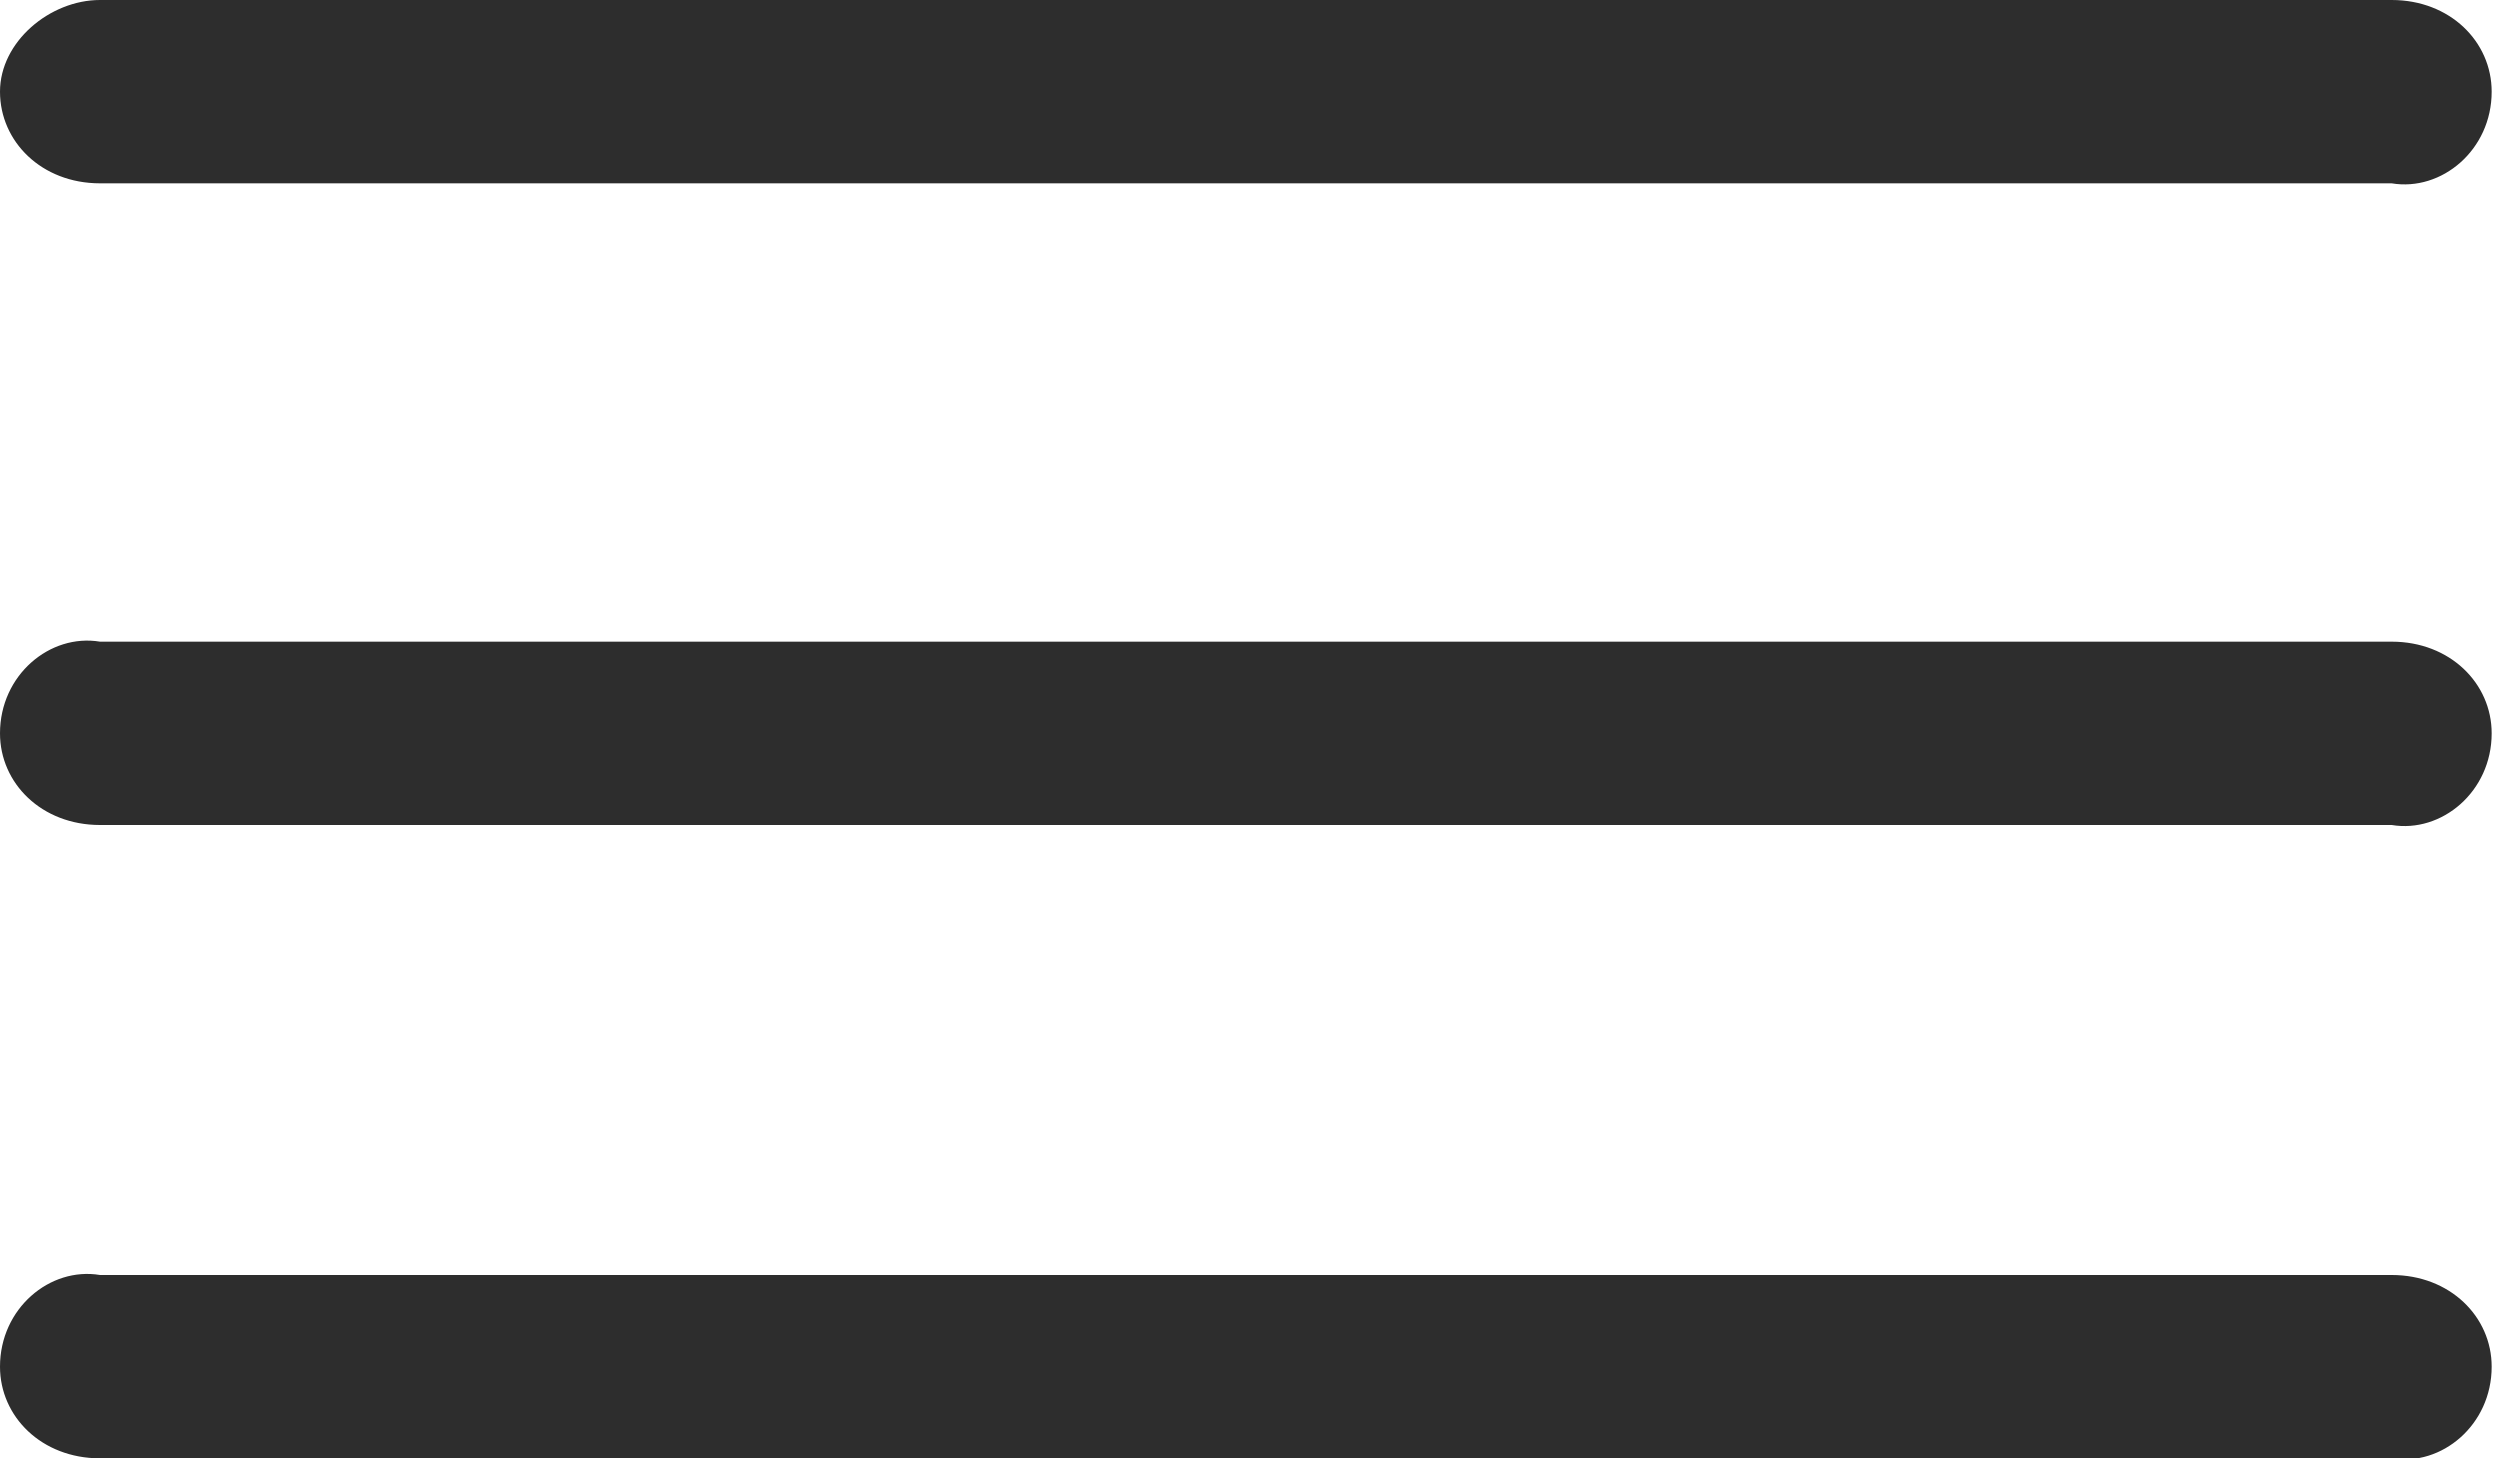
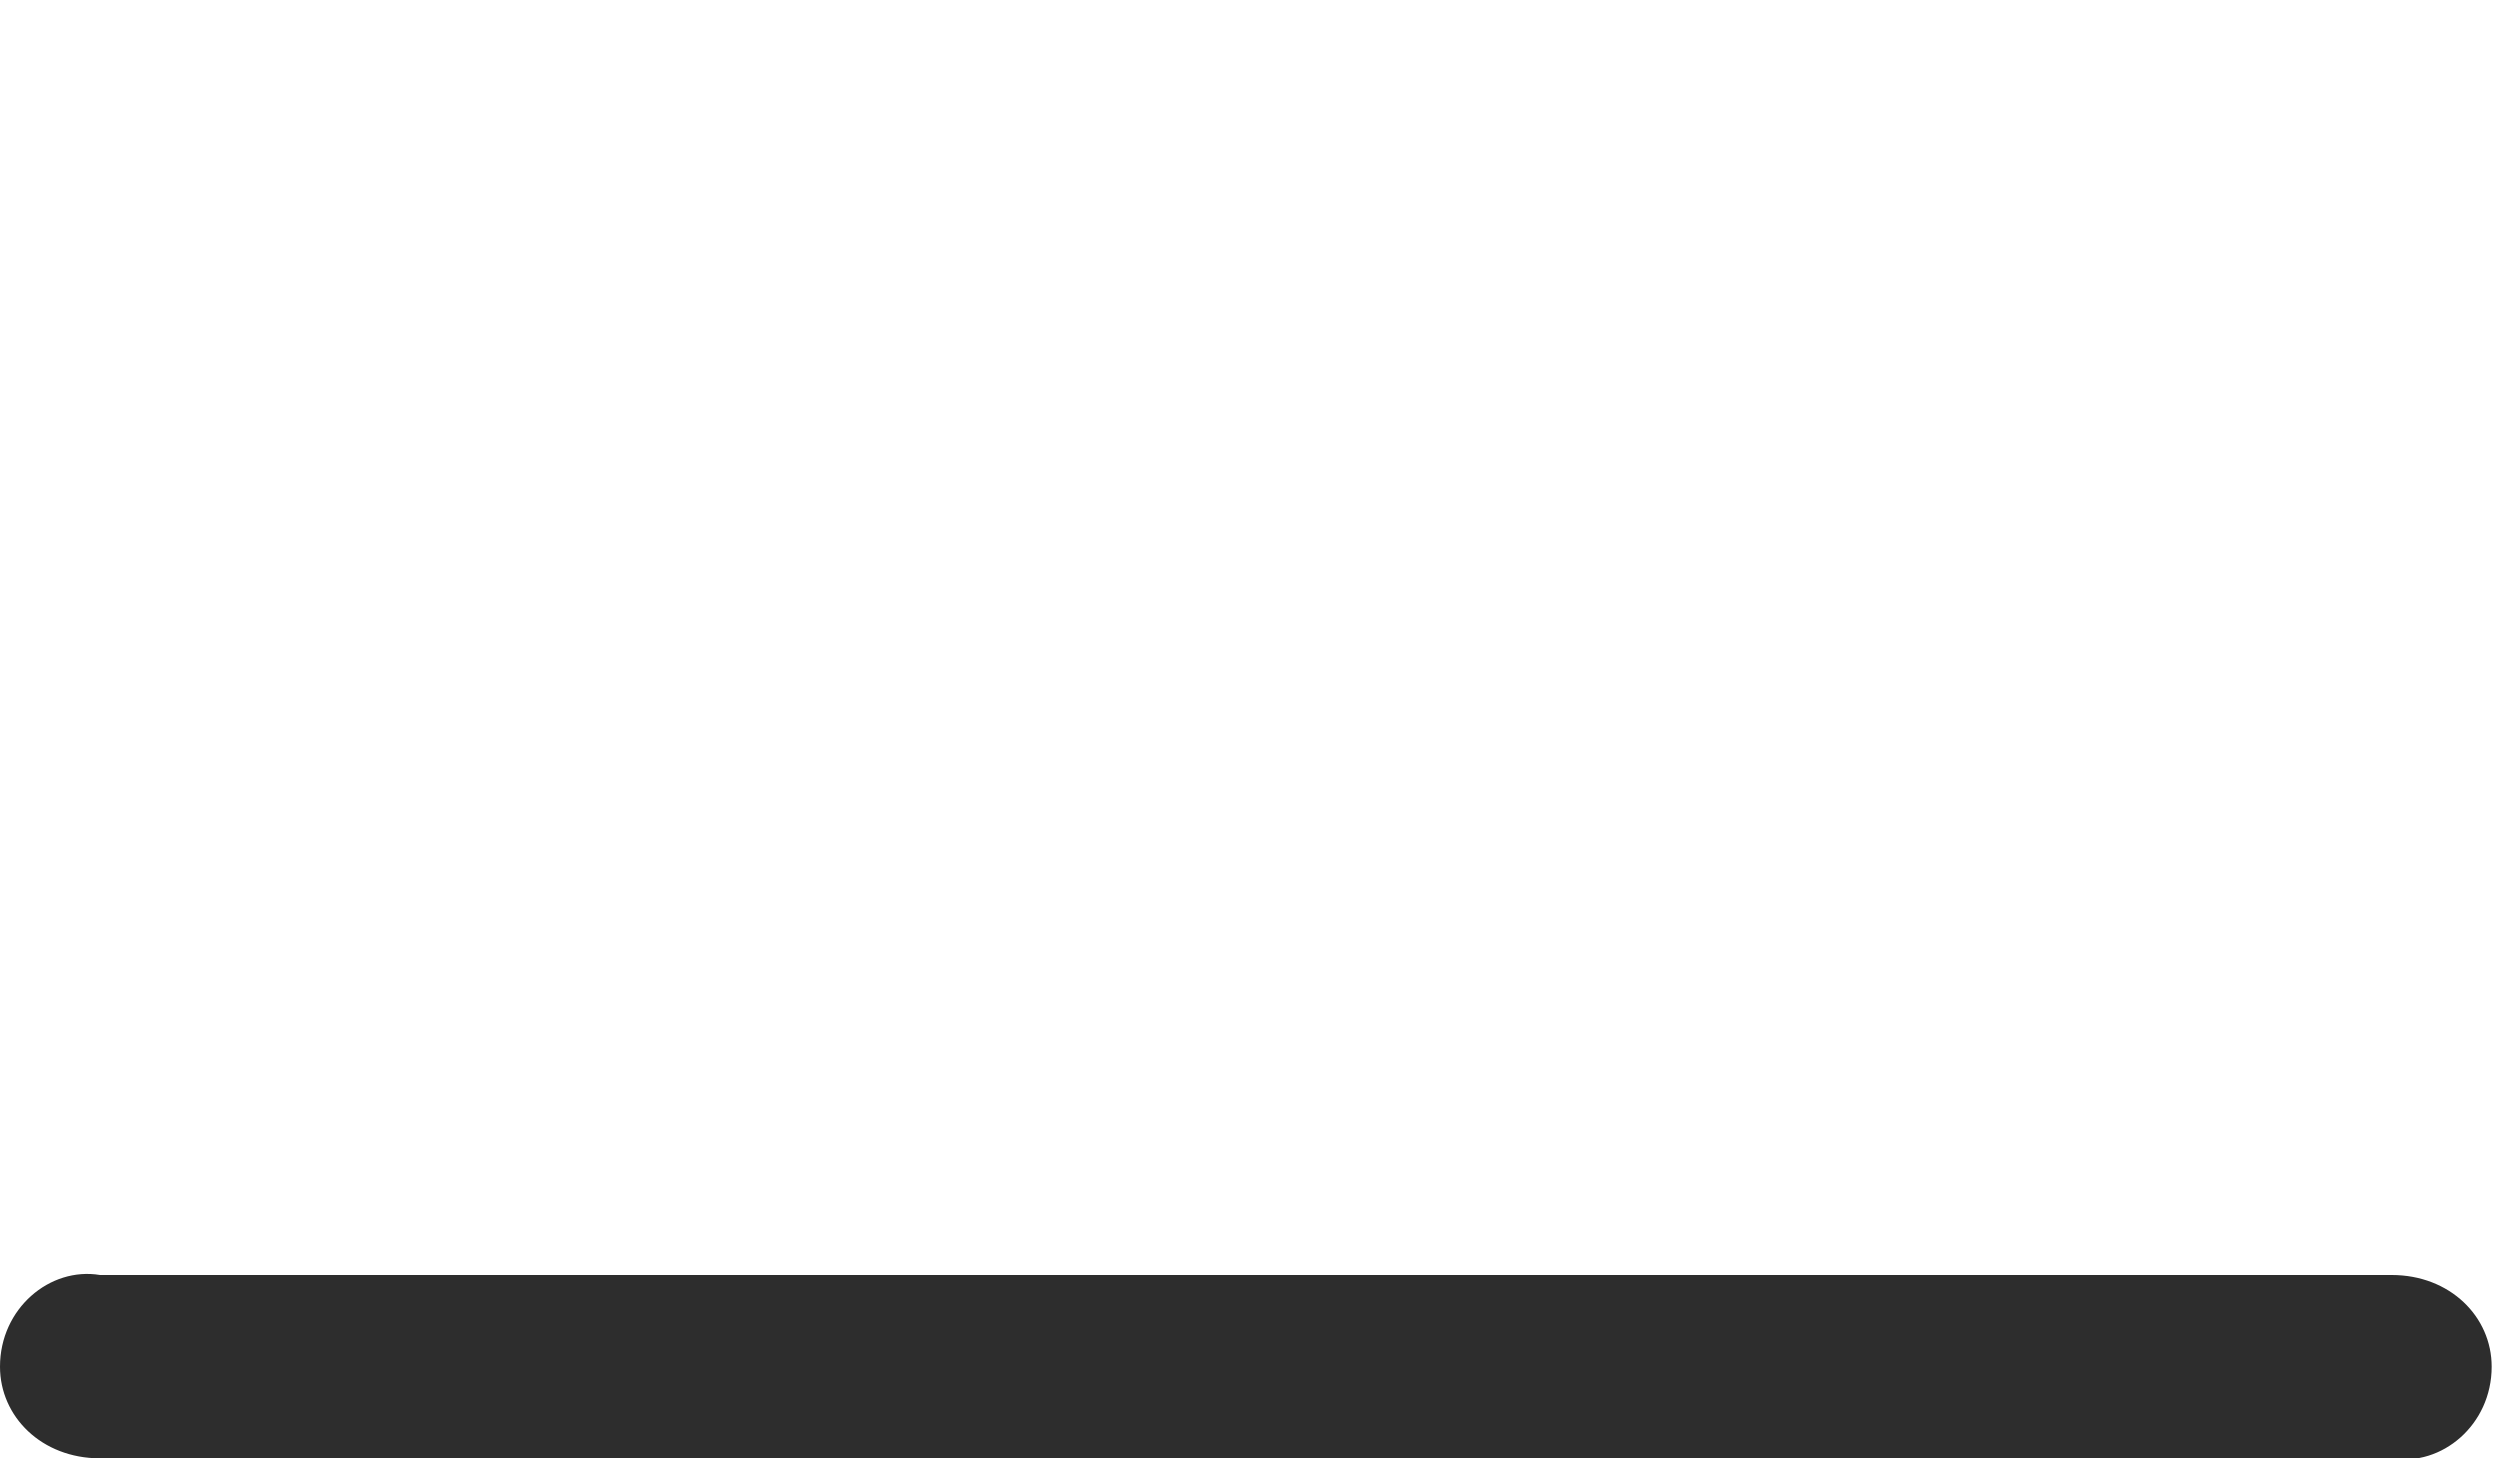
<svg xmlns="http://www.w3.org/2000/svg" version="1.1" viewBox="0 0 30 17.5">
  <defs>
    <style>
      .cls-1 {
        fill: #2d2d2d;
      }
    </style>
  </defs>
  <g>
    <g id="Livello_1">
      <g id="Icon_ionic-ios-menu">
-         <path id="Tracciato_163" class="cls-1" d="M28.8,2.2H1.2c-.7,0-1.2-.5-1.2-1.1h0C0,.5.6,0,1.2,0h27.5c.7,0,1.2.5,1.2,1.1h0c0,.7-.6,1.2-1.2,1.1Z" />
-         <path id="Tracciato_164" class="cls-1" d="M28.8,9.9H1.2c-.7,0-1.2-.5-1.2-1.1h0c0-.7.6-1.2,1.2-1.1h27.5c.7,0,1.2.5,1.2,1.1h0c0,.7-.6,1.2-1.2,1.1Z" />
        <path id="Tracciato_165" class="cls-1" d="M28.8,17.5H1.2c-.7,0-1.2-.5-1.2-1.1h0c0-.7.6-1.2,1.2-1.1h27.5c.7,0,1.2.5,1.2,1.1h0c0,.7-.6,1.2-1.2,1.1Z" />
      </g>
    </g>
  </g>
</svg>